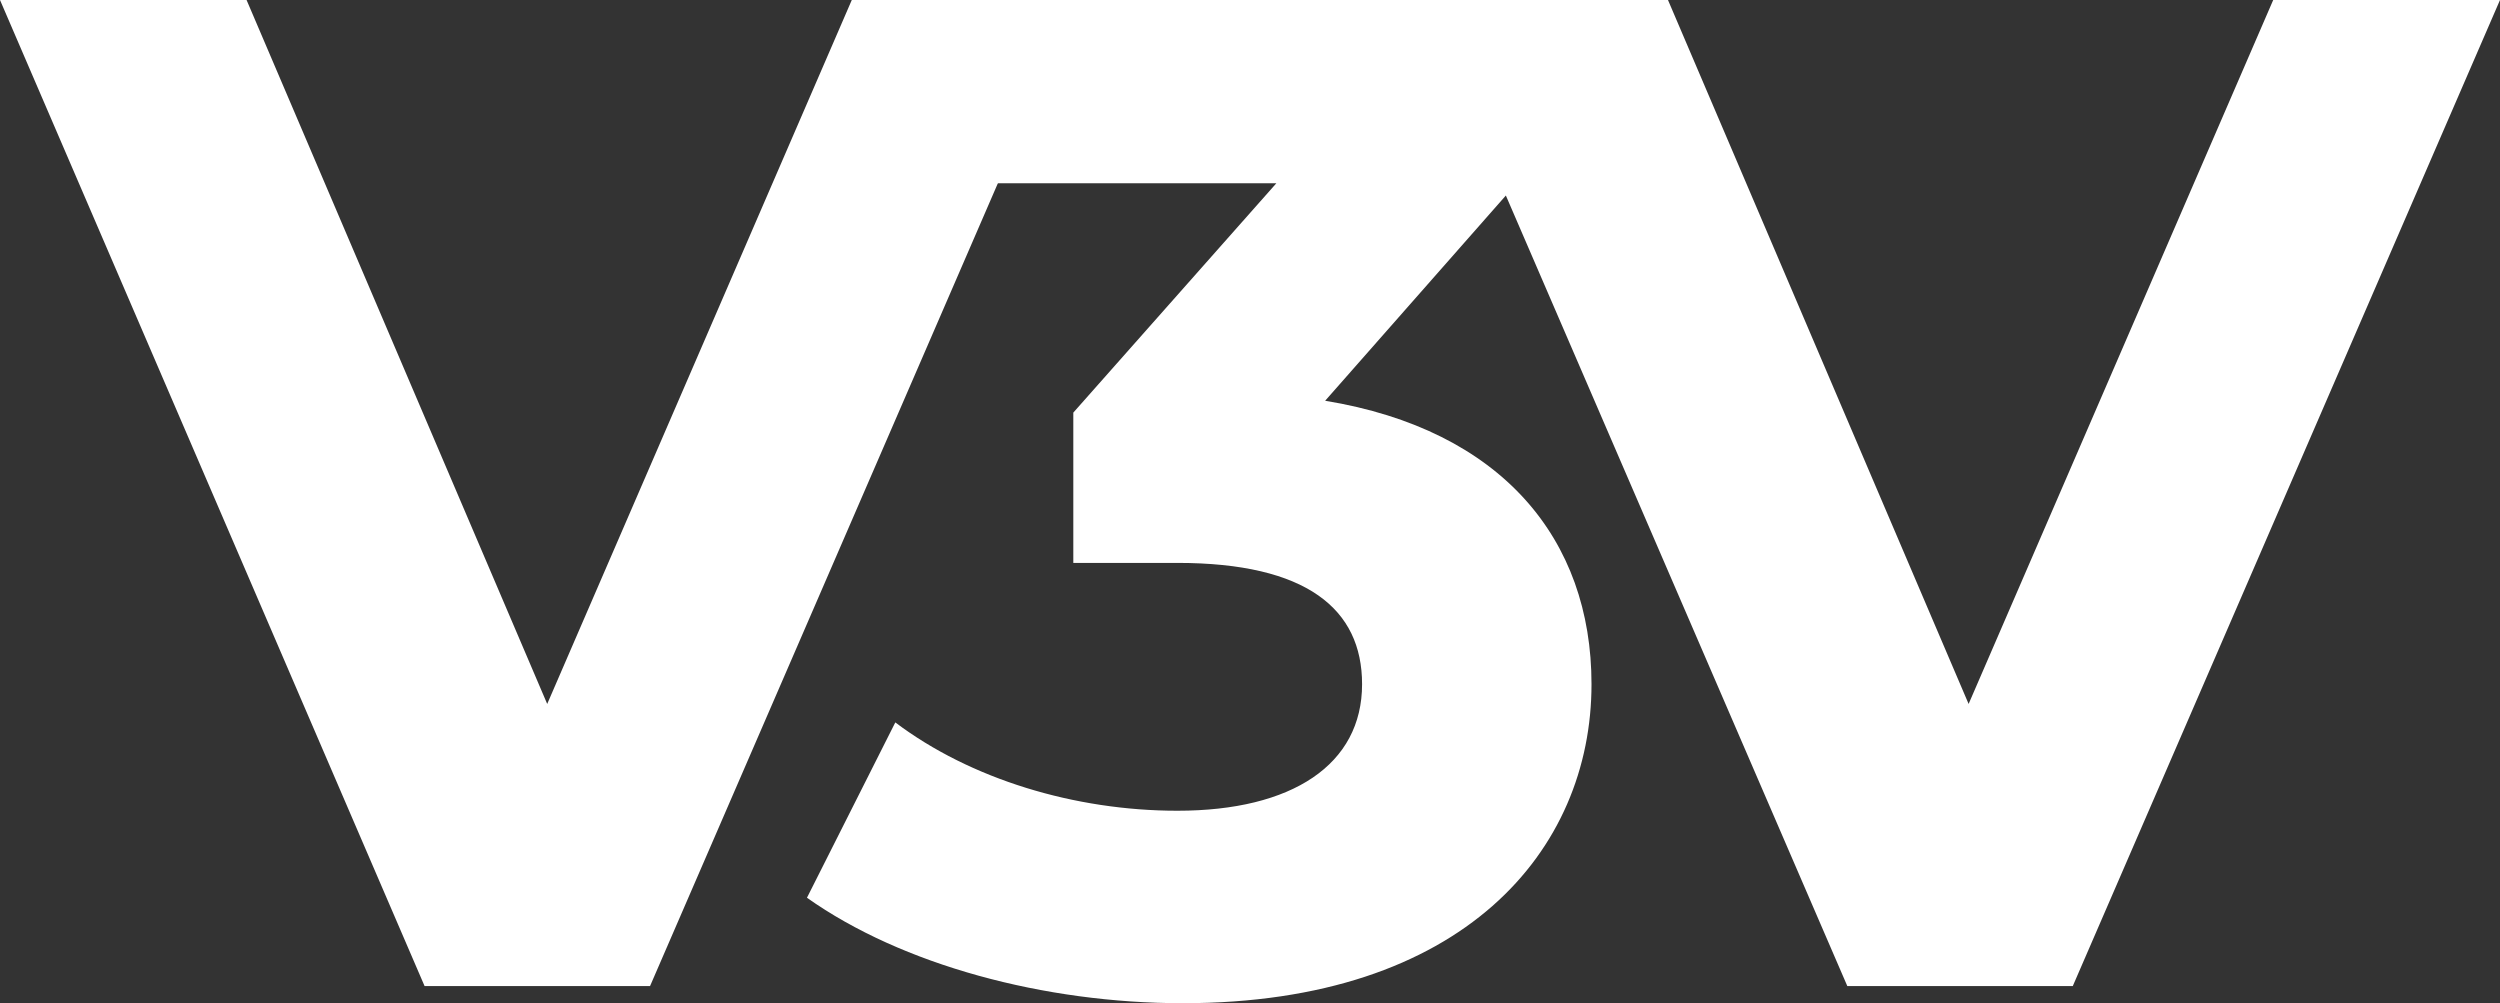
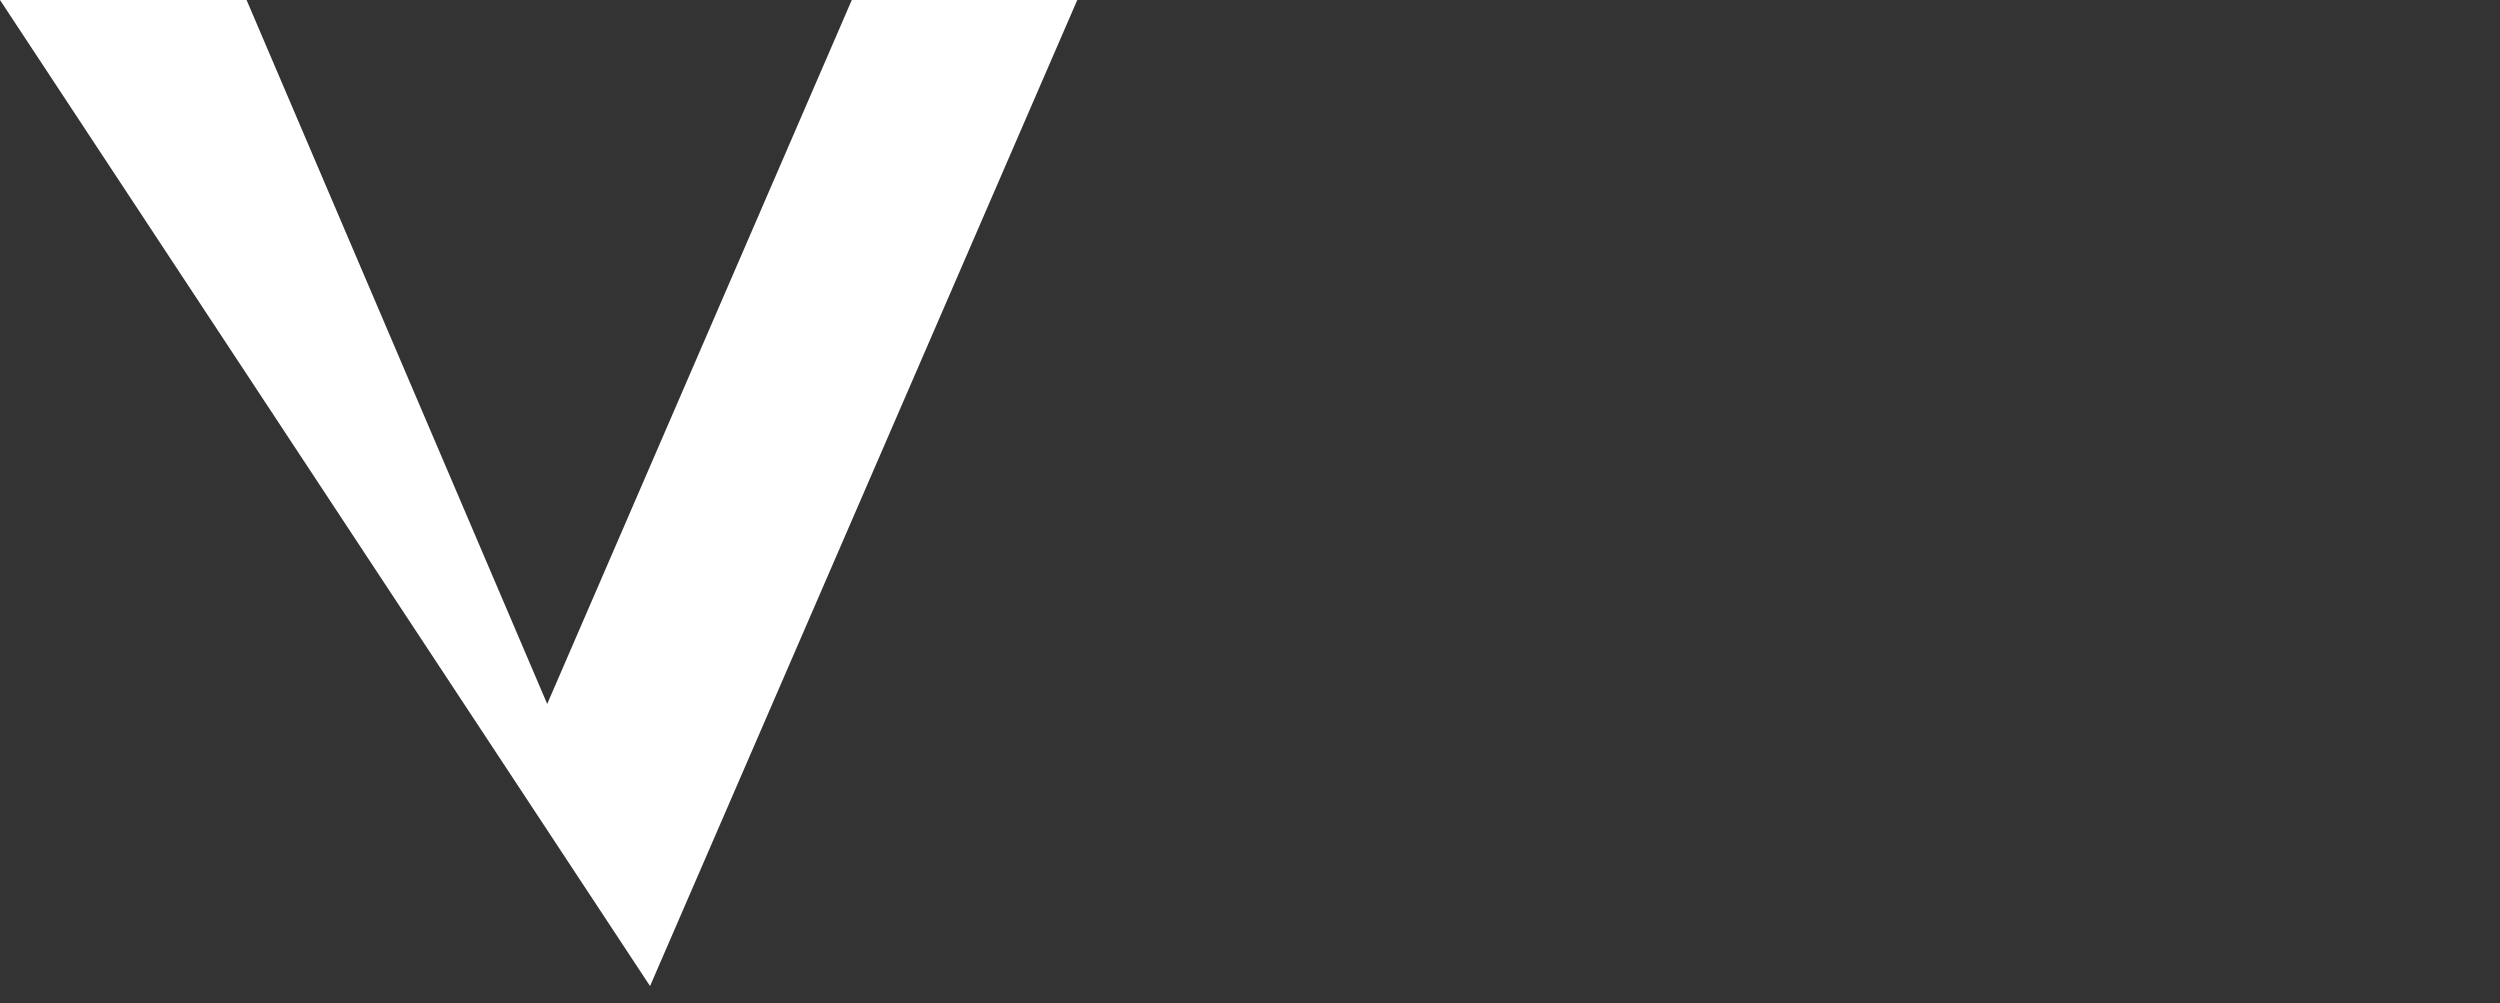
<svg xmlns="http://www.w3.org/2000/svg" width="780" height="313" viewBox="0 0 780 313" fill="none">
  <rect x="0" y="0" width="780" height="313" fill="#333333" stroke="none" />
-   <path d="M336.108 0L202.816 307.653H132.468L0 0H76.93L170.728 219.635L265.759 0H336.108Z" fill="white" />
-   <path d="M496.55 213.465C496.55 265.289 456.645 313 369.019 313C325.823 313 281.392 301.072 251.772 280.096L279.335 225.393C302.785 243.079 335.285 252.95 367.373 252.95C403.164 252.95 424.968 238.555 424.968 213.465C424.968 190.021 407.69 175.625 367.373 175.625H334.873V128.737L398.228 57.171H267.405V0H482.975V46.066L413.449 125.035C468.576 134.084 496.55 168.222 496.55 213.465Z" fill="white" />
-   <path d="M780 0L646.709 307.653H576.361L443.481 0H520.411L614.209 219.635L709.24 0H780Z" fill="white" />
+   <path d="M336.108 0L202.816 307.653L0 0H76.93L170.728 219.635L265.759 0H336.108Z" fill="white" />
</svg>